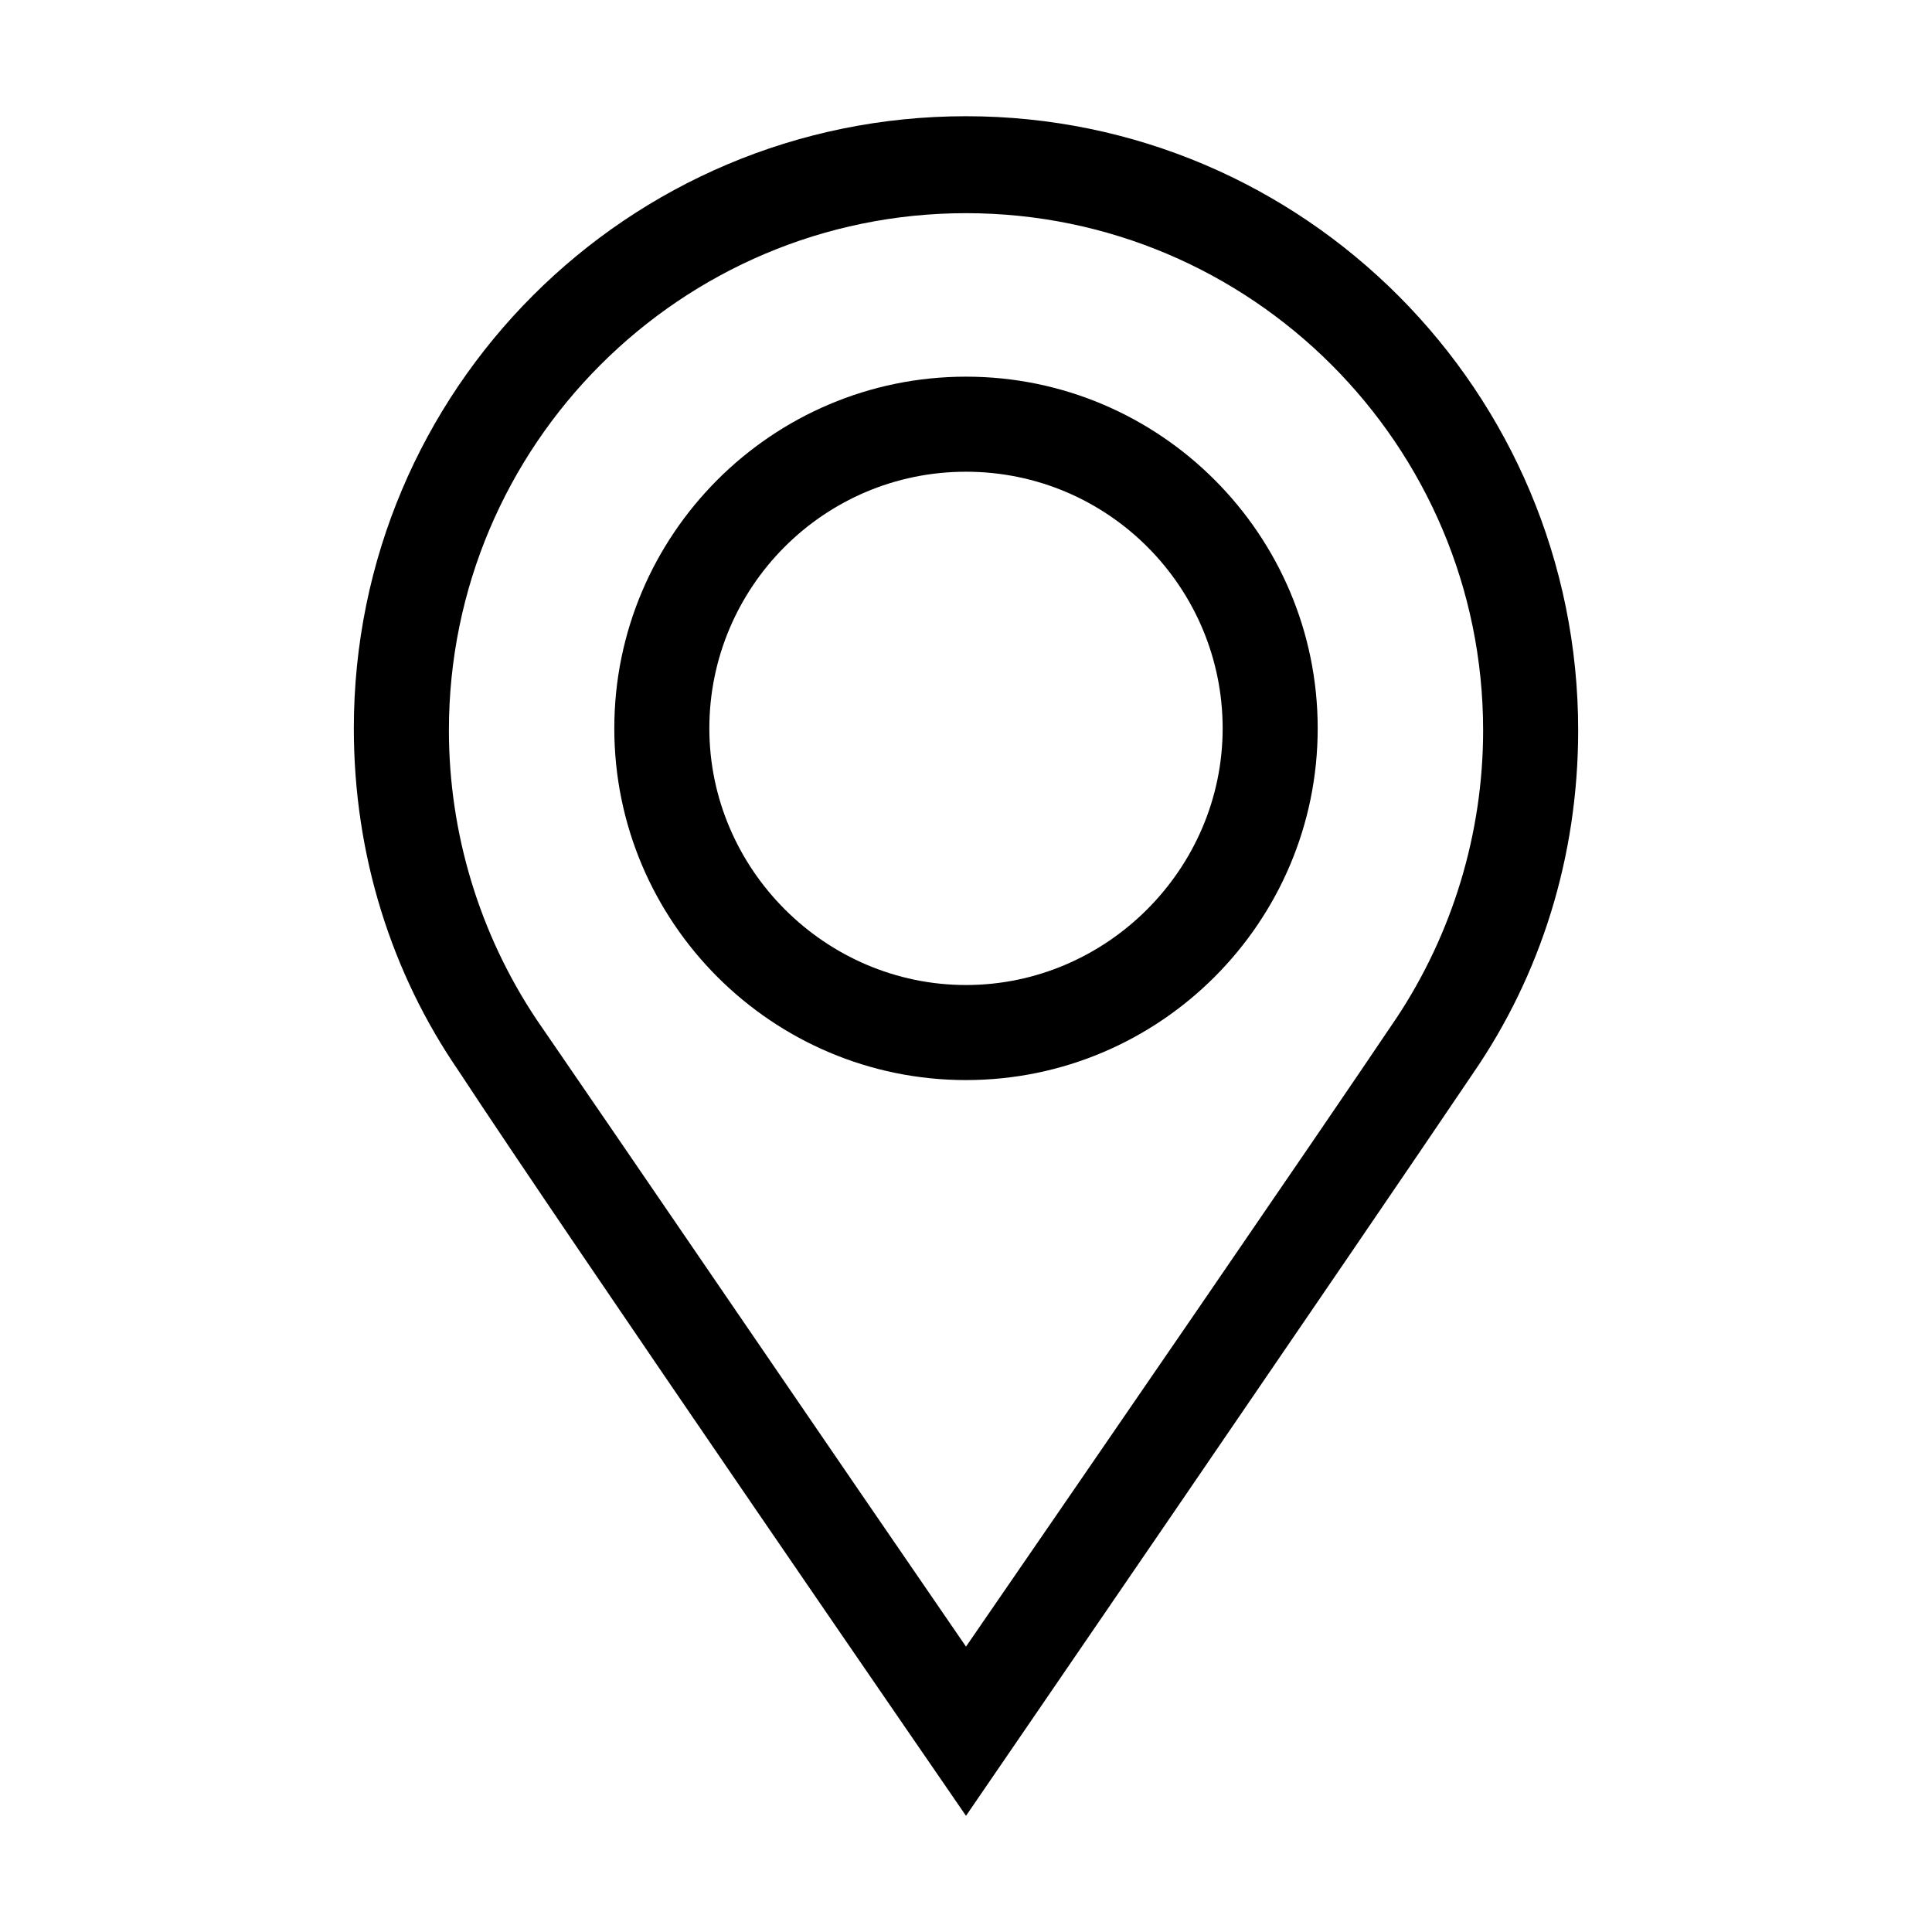
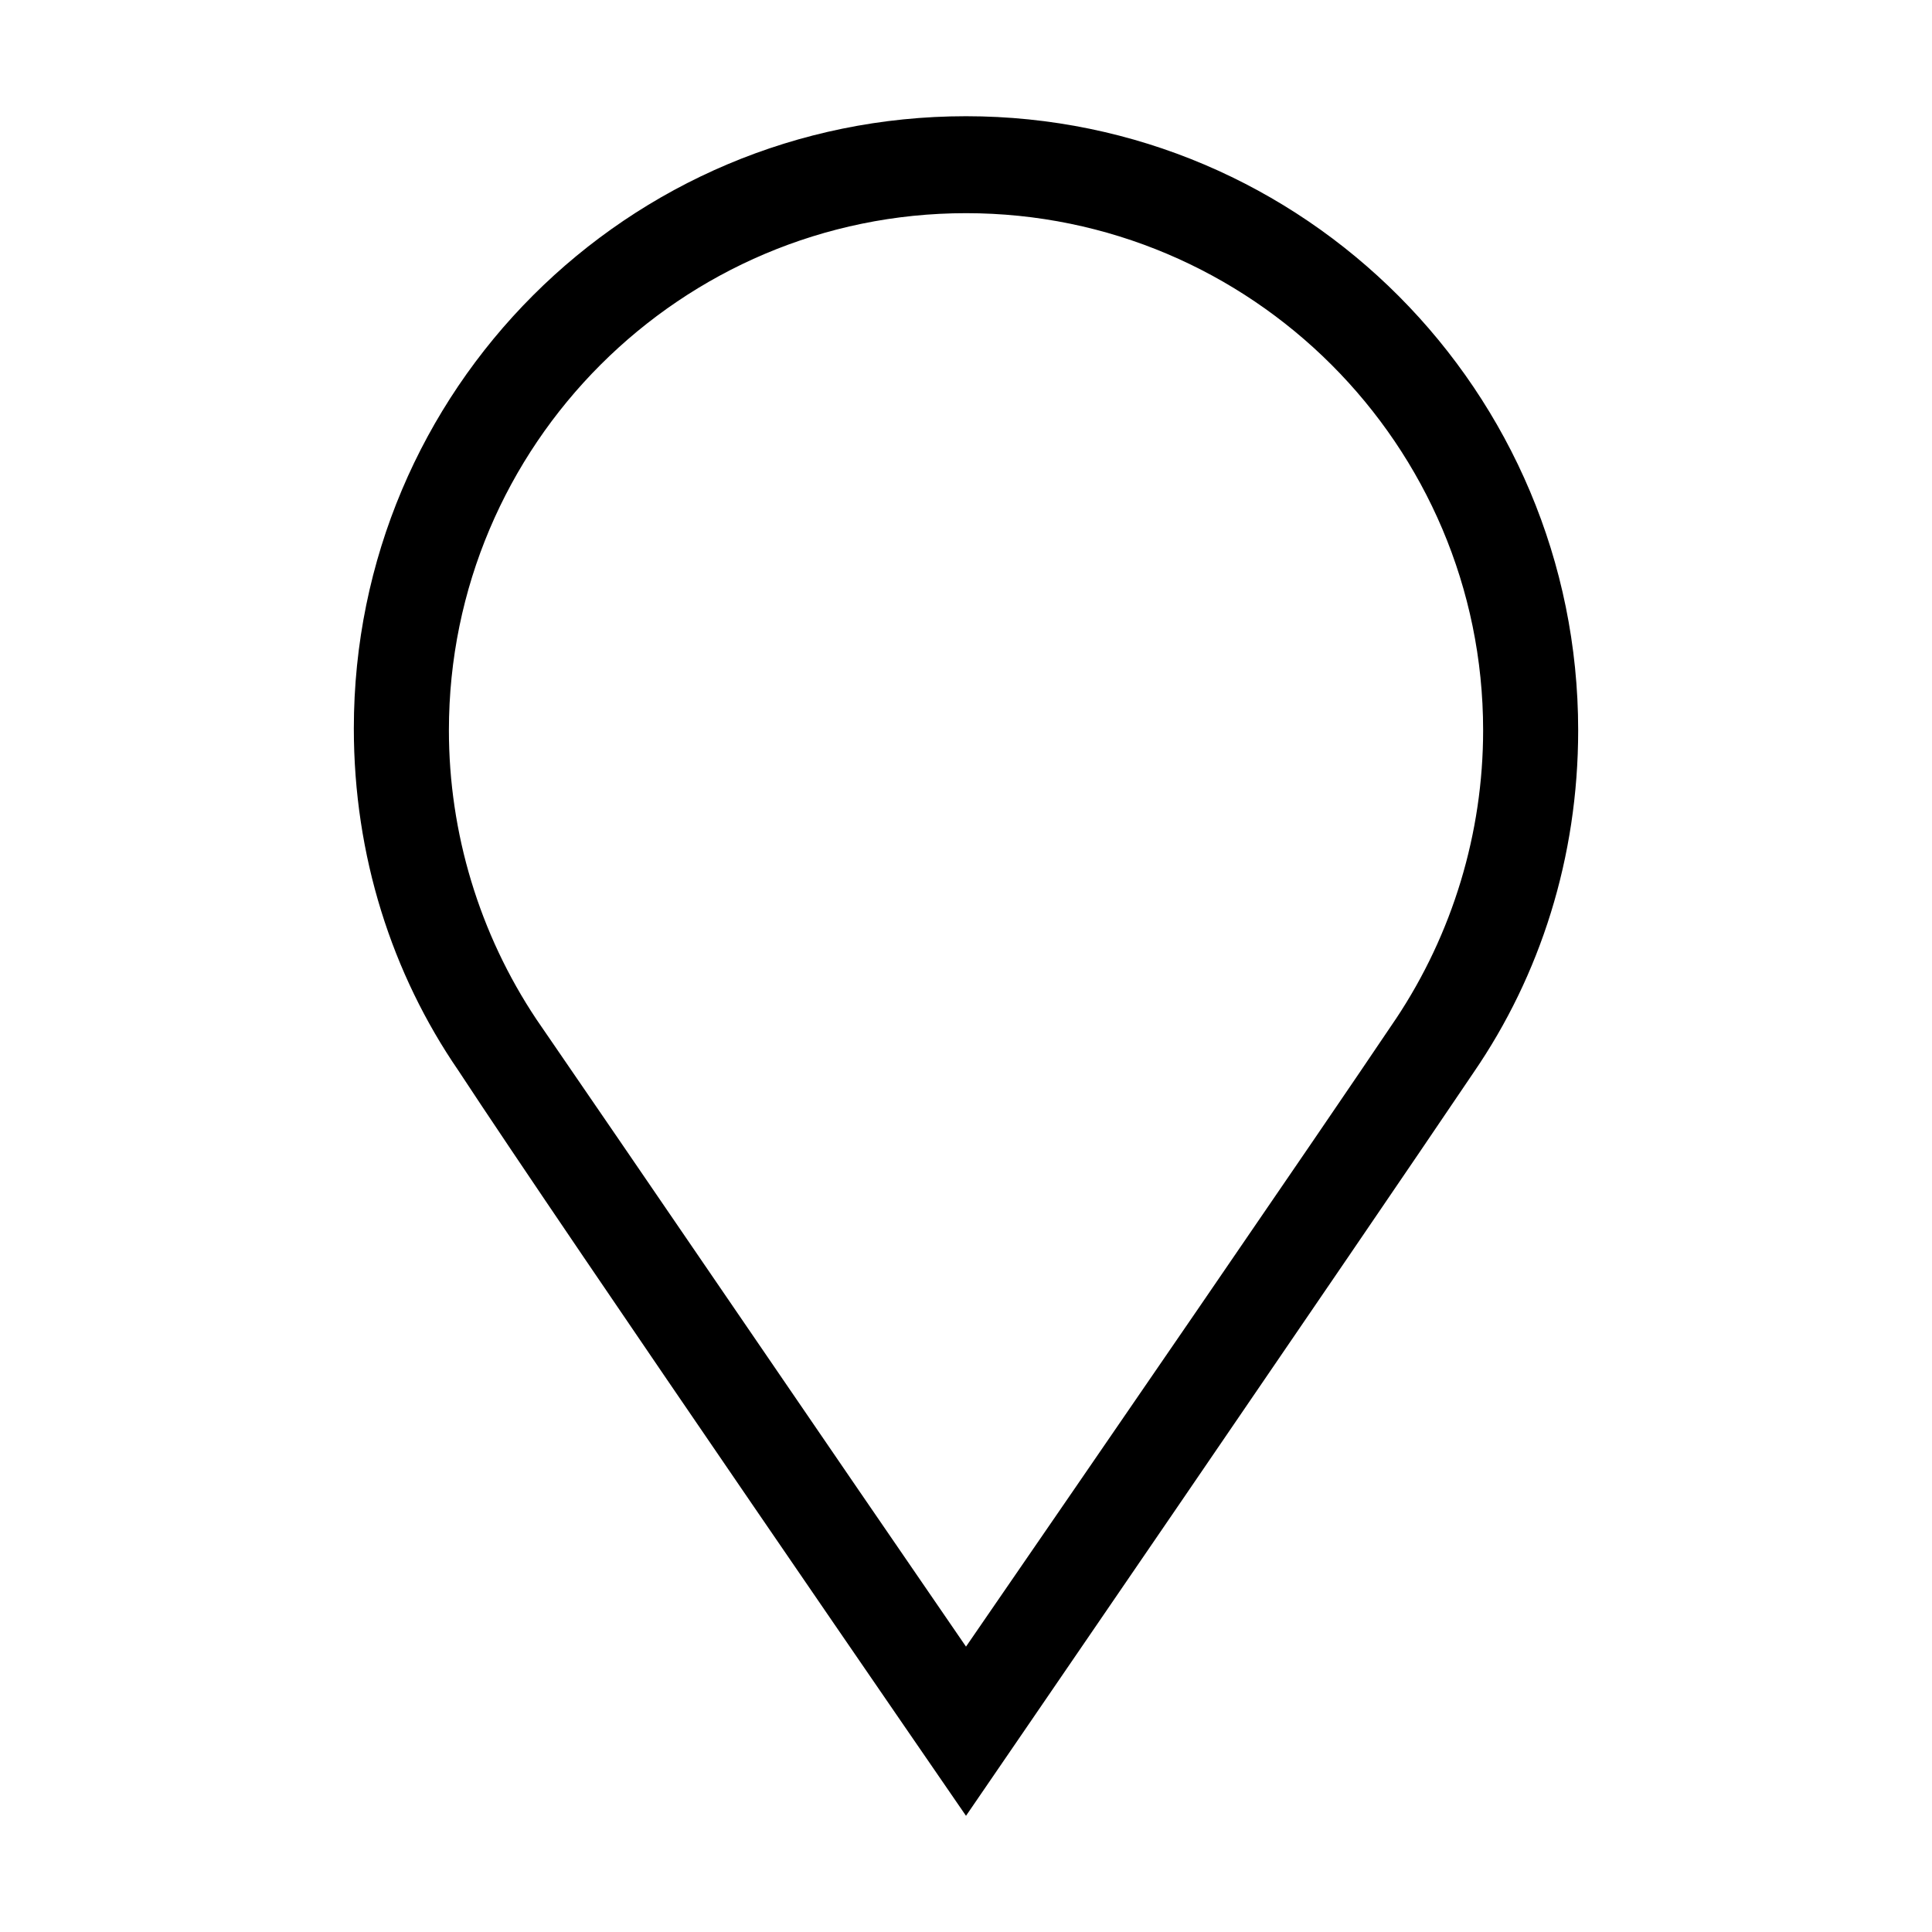
<svg xmlns="http://www.w3.org/2000/svg" fill="#000000" width="800px" height="800px" version="1.1" viewBox="144 144 512 512">
  <g>
    <path d="m400 174.8c-89.68 0-162.23 72.547-162.23 162.23 0 33.754 10.078 64.992 27.711 90.688 28.715 43.828 134.52 197.49 134.52 197.49s105.3-153.66 134.52-196.99c17.633-25.695 27.711-56.93 27.711-90.688 0-89.68-72.551-162.73-162.23-162.73zm113.86 239.31c-20.656 30.73-81.617 119.4-113.86 166.26-32.242-46.855-92.699-135.52-113.86-166.26-15.113-22.672-23.176-49.375-23.176-76.578 0-75.57 61.465-137.04 137.04-137.04s137.04 61.465 137.04 137.04c0 27.203-8.062 53.906-23.176 76.578z" />
-     <path d="m400 243.82c-51.387 0-93.203 41.816-93.203 93.203-0.004 51.391 41.812 93.207 93.203 93.207 51.387 0 93.203-41.816 93.203-93.203 0-51.391-41.816-93.207-93.203-93.207zm0 161.22c-37.281 0-68.016-30.73-68.016-68.016 0-37.277 30.227-68.012 68.016-68.012 37.785 0 68.016 30.73 68.016 68.016-0.004 37.281-30.734 68.012-68.016 68.012z" />
  </g>
</svg>